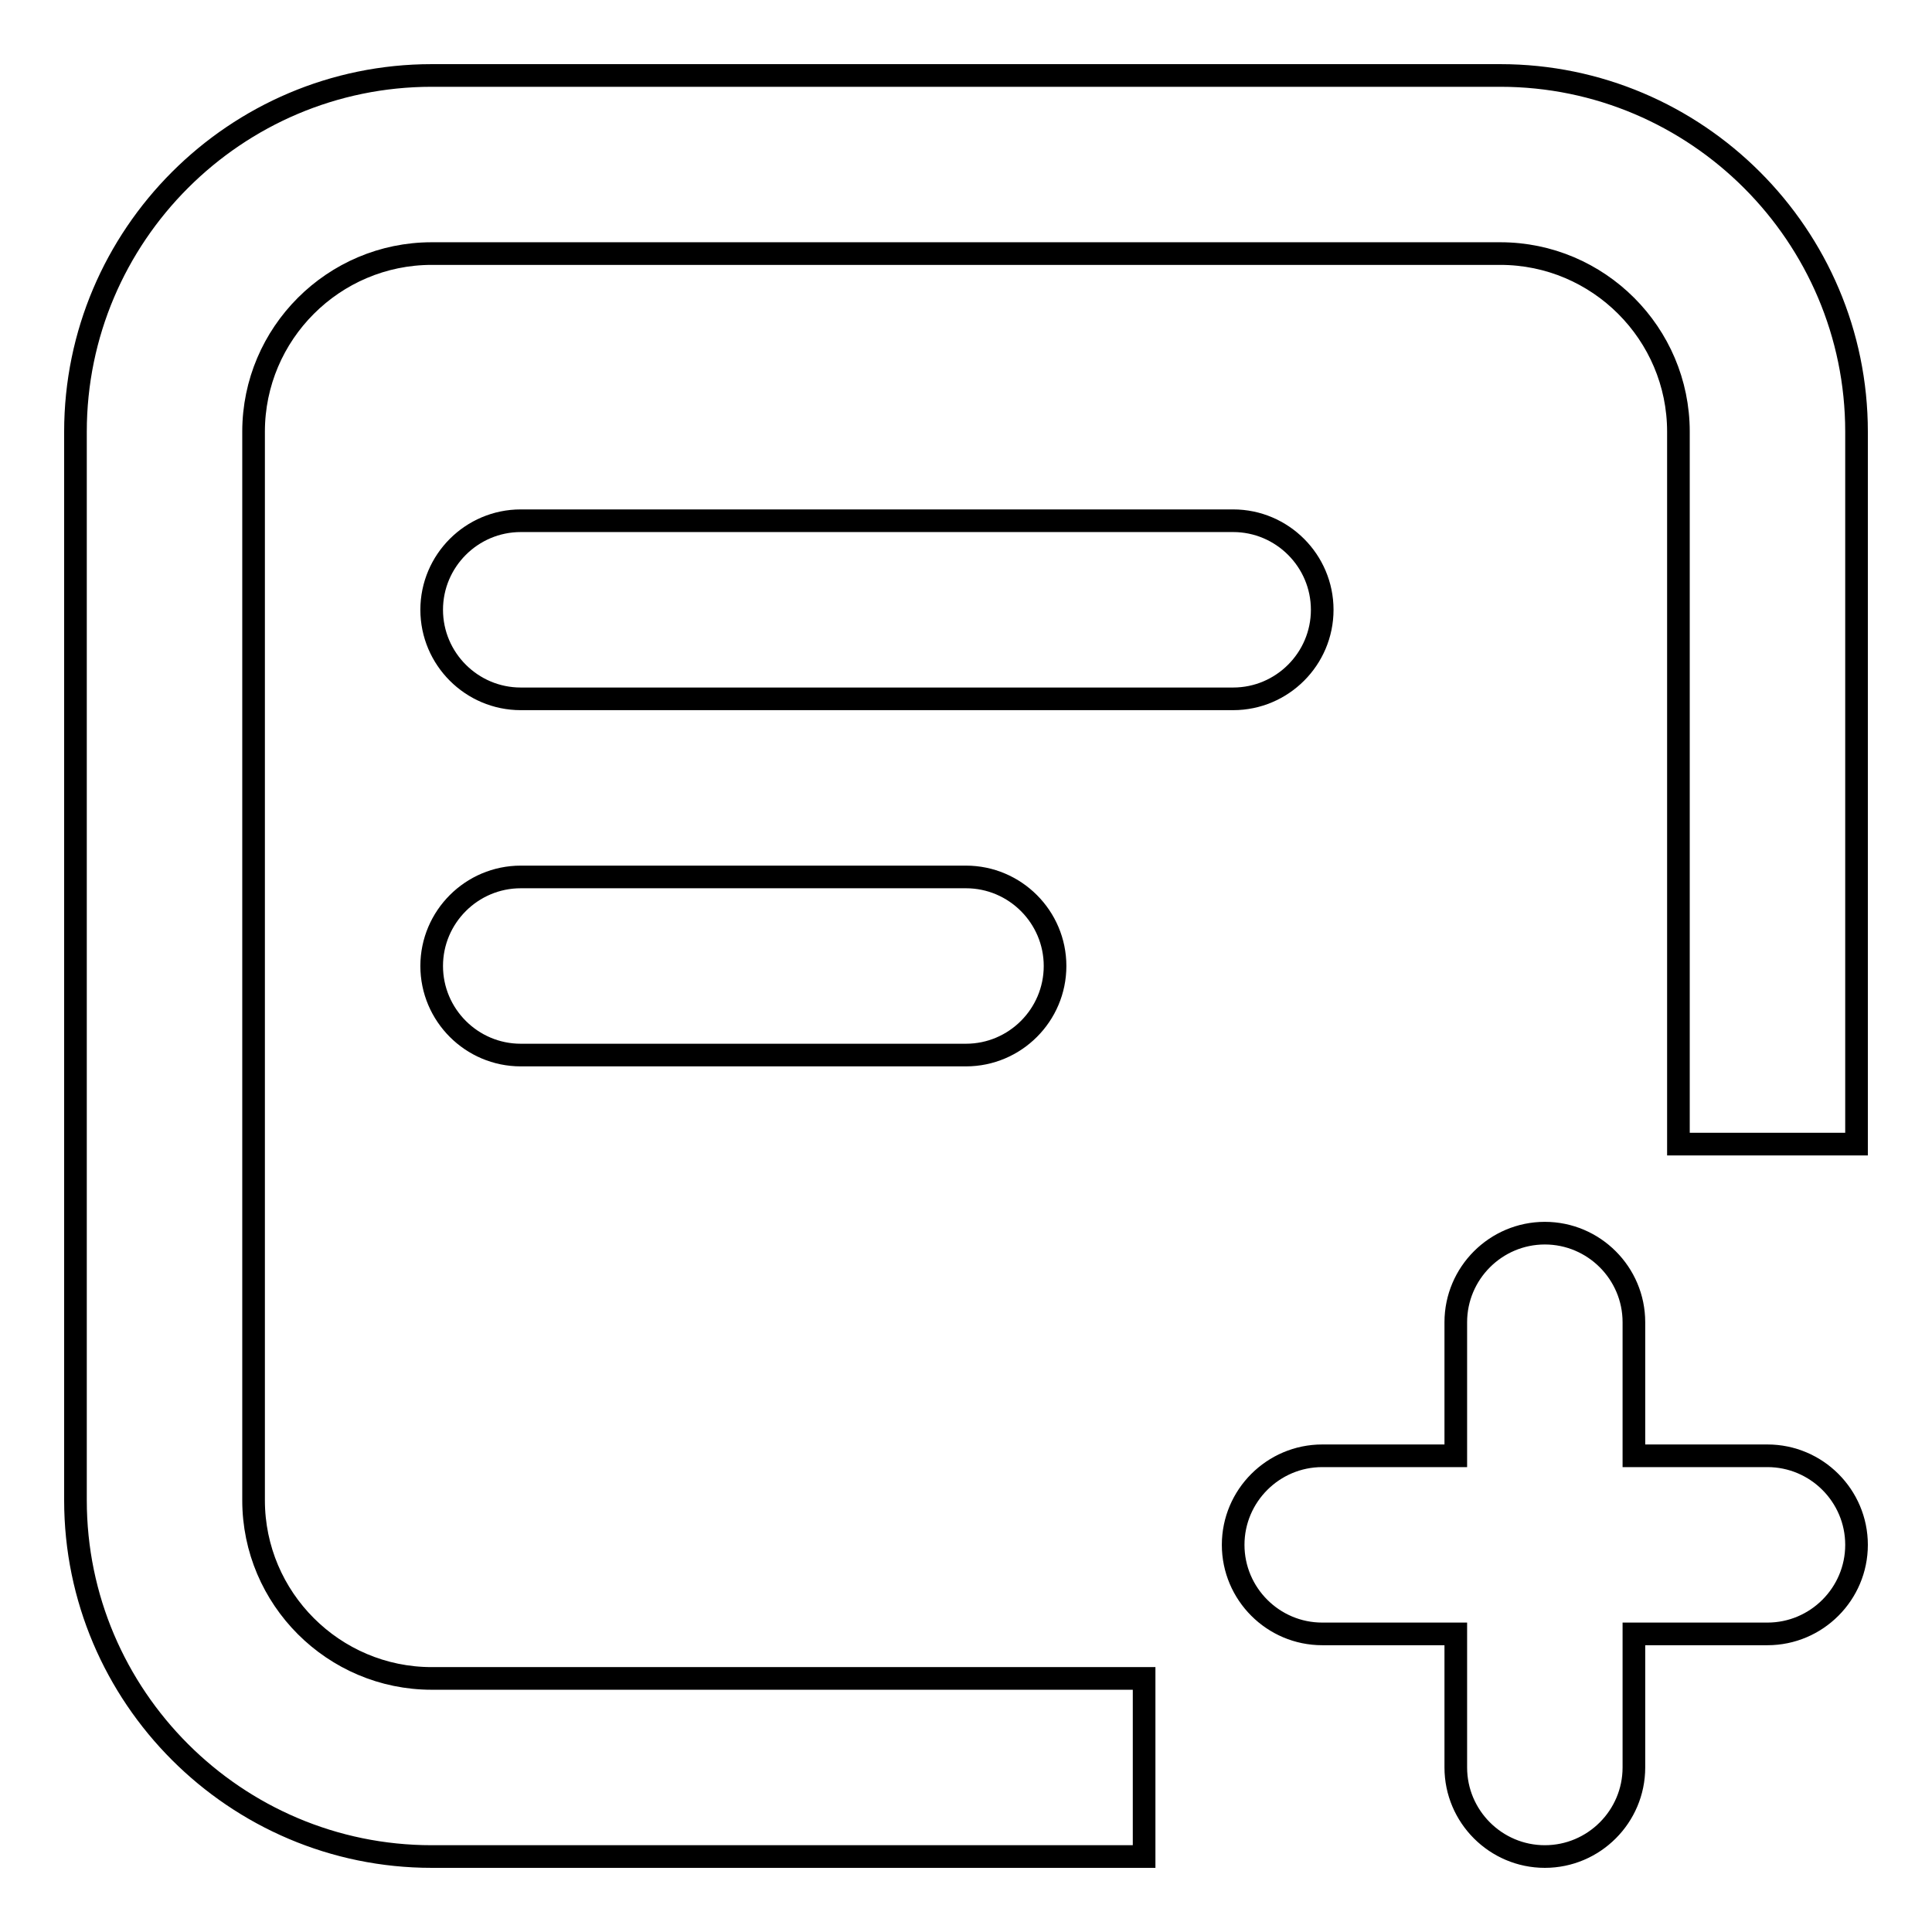
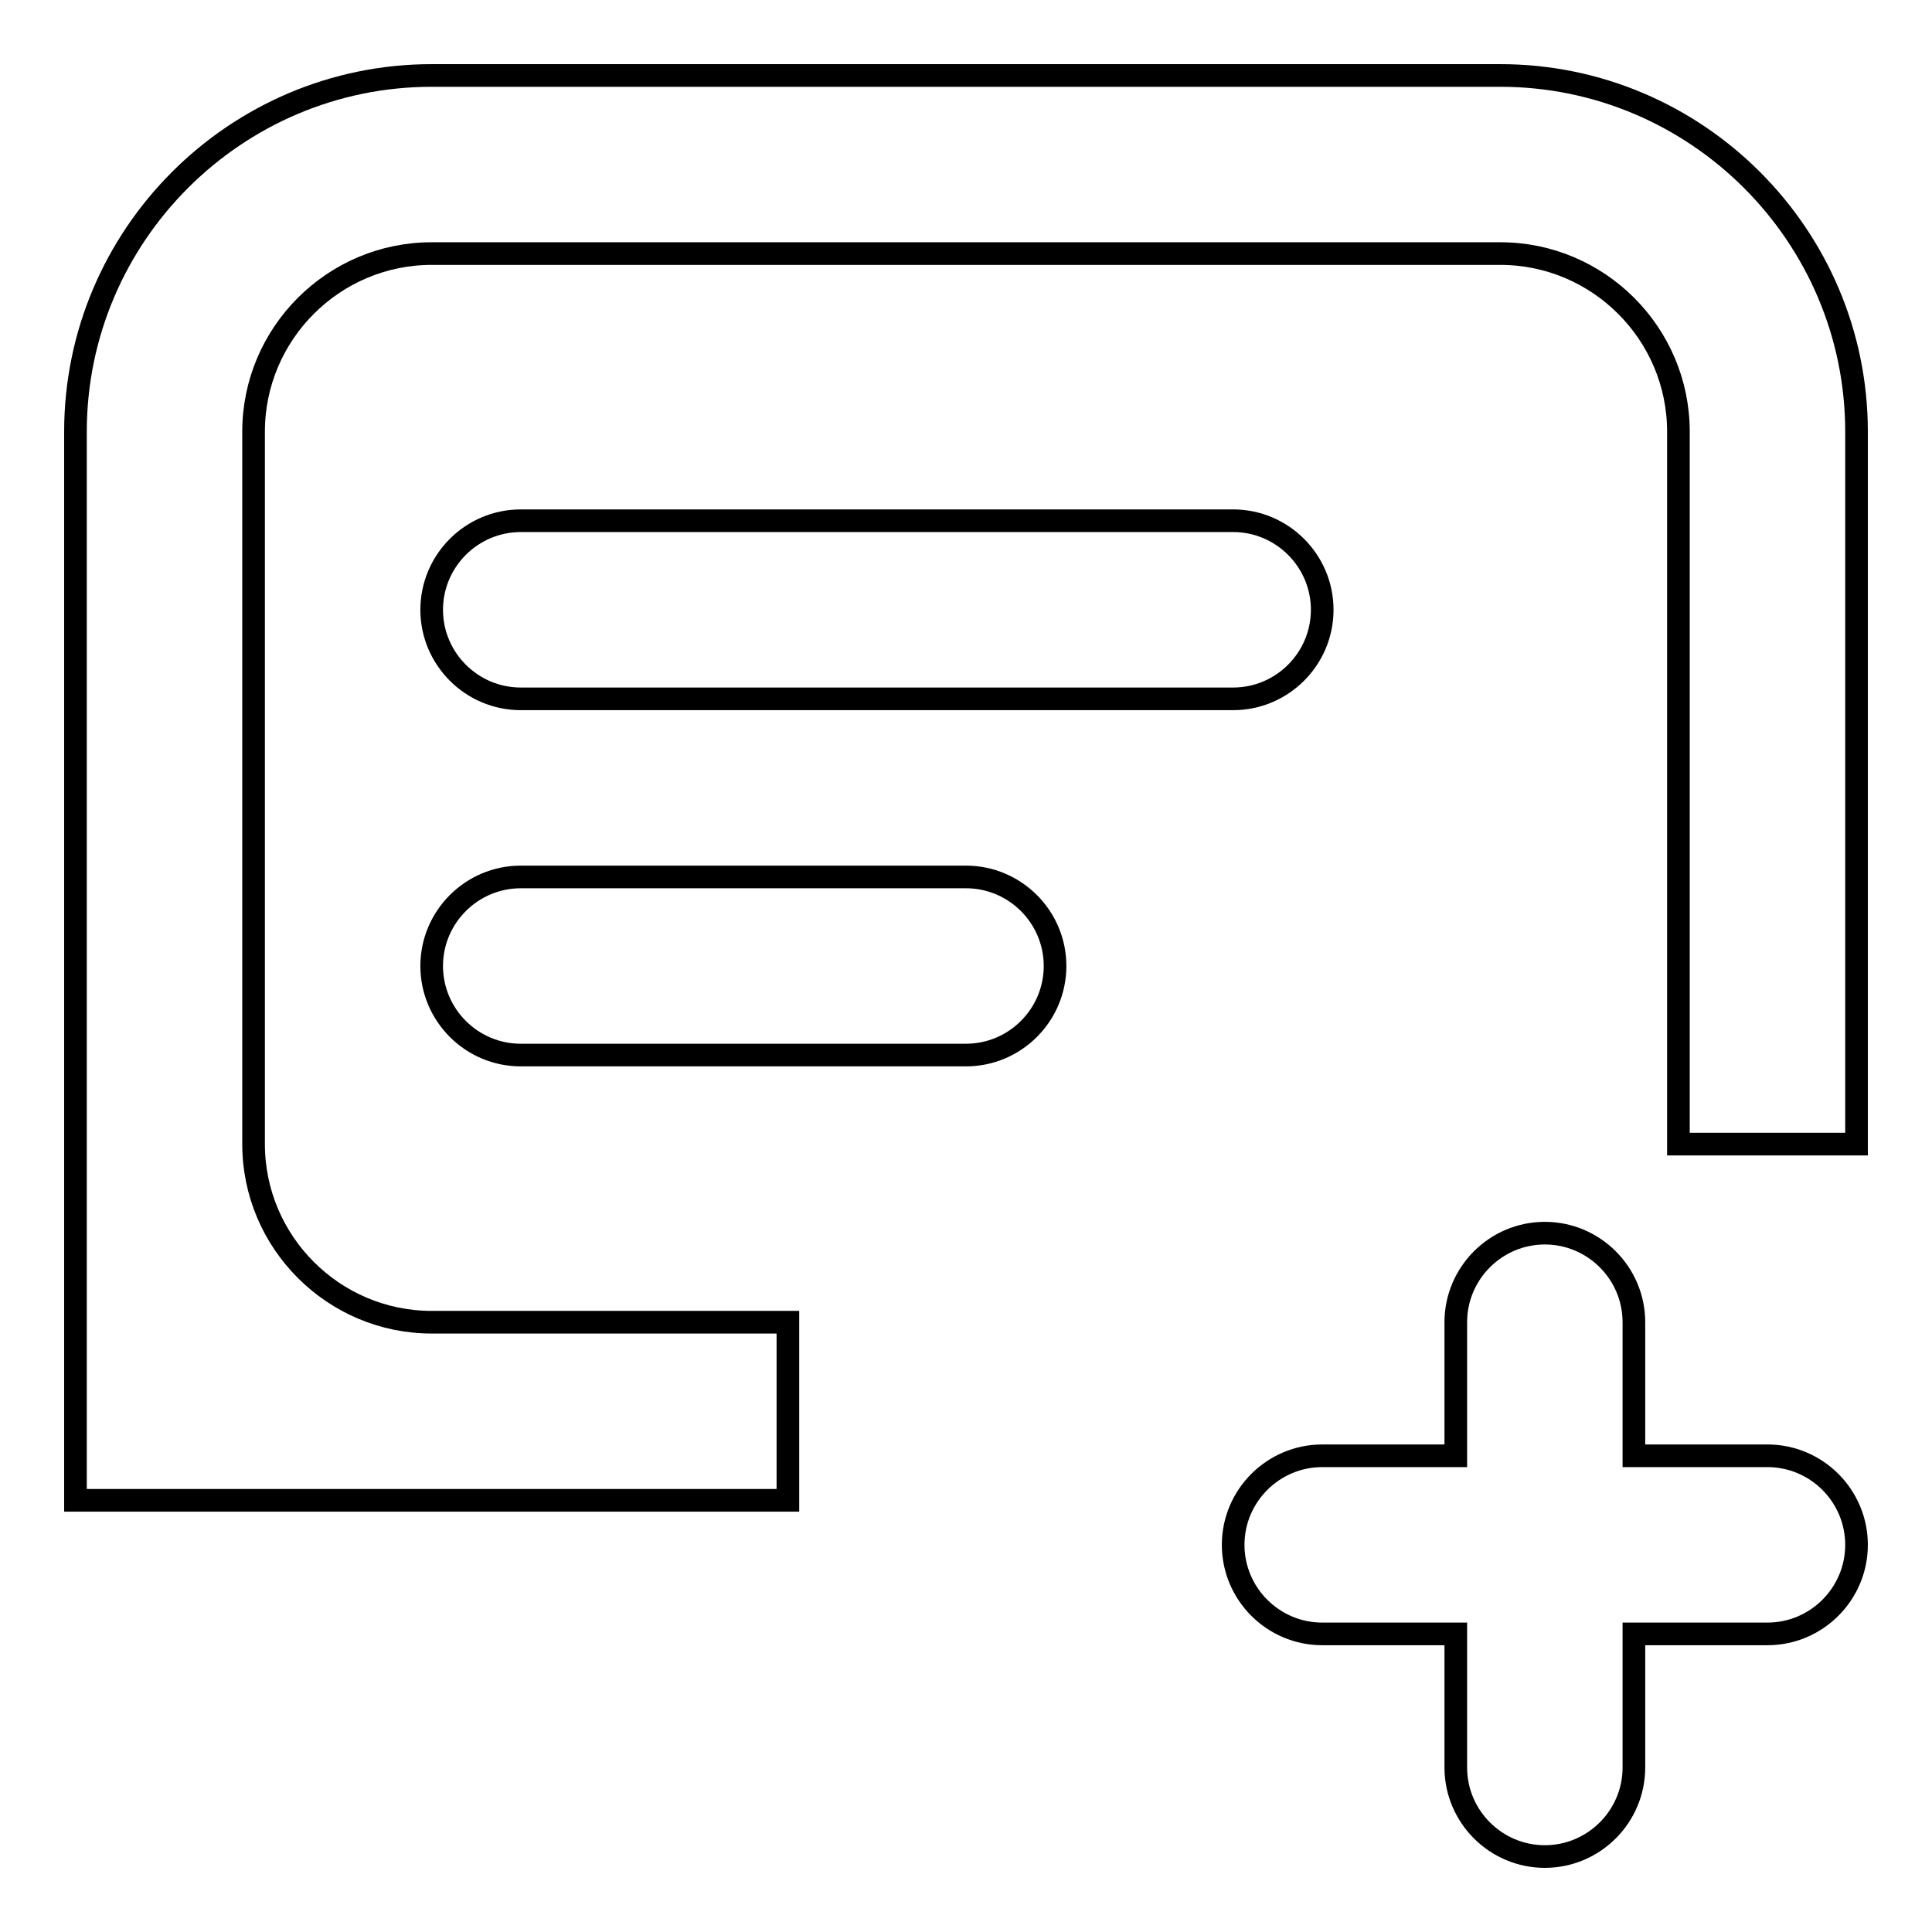
<svg xmlns="http://www.w3.org/2000/svg" version="1.1" x="0px" y="0px" viewBox="0 0 256 256" enable-background="new 0 0 256 256" xml:space="preserve">
  <g>
    <g>
-       <path stroke-width="3" fill-opacity="0" stroke="#000000" d="M175.2,80.8c0-6.5-5.3-11.8-11.8-11.8H69c-6.5,0-11.8,5.3-11.8,11.8c0,6.5,5.3,11.8,11.8,11.8h94.4C169.9,92.6,175.2,87.3,175.2,80.8z M234.2,192.9h-17.7v-17.7c0-6.5-5.3-11.8-11.8-11.8s-11.8,5.3-11.8,11.8v17.7h-17.7c-6.5,0-11.8,5.3-11.8,11.8s5.3,11.8,11.8,11.8h17.7v17.7c0,6.5,5.3,11.8,11.8,11.8s11.8-5.3,11.8-11.8v-17.7h17.7c6.5,0,11.8-5.3,11.8-11.8S240.7,192.9,234.2,192.9z M69,116.2c-6.5,0-11.8,5.3-11.8,11.8s5.3,11.8,11.8,11.8h59c6.5,0,11.8-5.3,11.8-11.8s-5.3-11.8-11.8-11.8H69z M198.8,10H57.2C31.2,10,10,31.2,10,57.2v141.6c0,26,21.2,47.2,47.2,47.2h94.4v-23.6H57.2c-13,0-23.6-10.6-23.6-23.6V57.2c0-13,10.6-23.6,23.6-23.6h141.6c13,0,23.6,10.6,23.6,23.6v94.4H246V57.2C246,31.2,224.8,10,198.8,10z" />
+       <path stroke-width="3" fill-opacity="0" stroke="#000000" d="M175.2,80.8c0-6.5-5.3-11.8-11.8-11.8H69c-6.5,0-11.8,5.3-11.8,11.8c0,6.5,5.3,11.8,11.8,11.8h94.4C169.9,92.6,175.2,87.3,175.2,80.8z M234.2,192.9h-17.7v-17.7c0-6.5-5.3-11.8-11.8-11.8s-11.8,5.3-11.8,11.8v17.7h-17.7c-6.5,0-11.8,5.3-11.8,11.8s5.3,11.8,11.8,11.8h17.7v17.7c0,6.5,5.3,11.8,11.8,11.8s11.8-5.3,11.8-11.8v-17.7h17.7c6.5,0,11.8-5.3,11.8-11.8S240.7,192.9,234.2,192.9z M69,116.2c-6.5,0-11.8,5.3-11.8,11.8s5.3,11.8,11.8,11.8h59c6.5,0,11.8-5.3,11.8-11.8s-5.3-11.8-11.8-11.8H69z M198.8,10H57.2C31.2,10,10,31.2,10,57.2v141.6h94.4v-23.6H57.2c-13,0-23.6-10.6-23.6-23.6V57.2c0-13,10.6-23.6,23.6-23.6h141.6c13,0,23.6,10.6,23.6,23.6v94.4H246V57.2C246,31.2,224.8,10,198.8,10z" />
    </g>
  </g>
</svg>